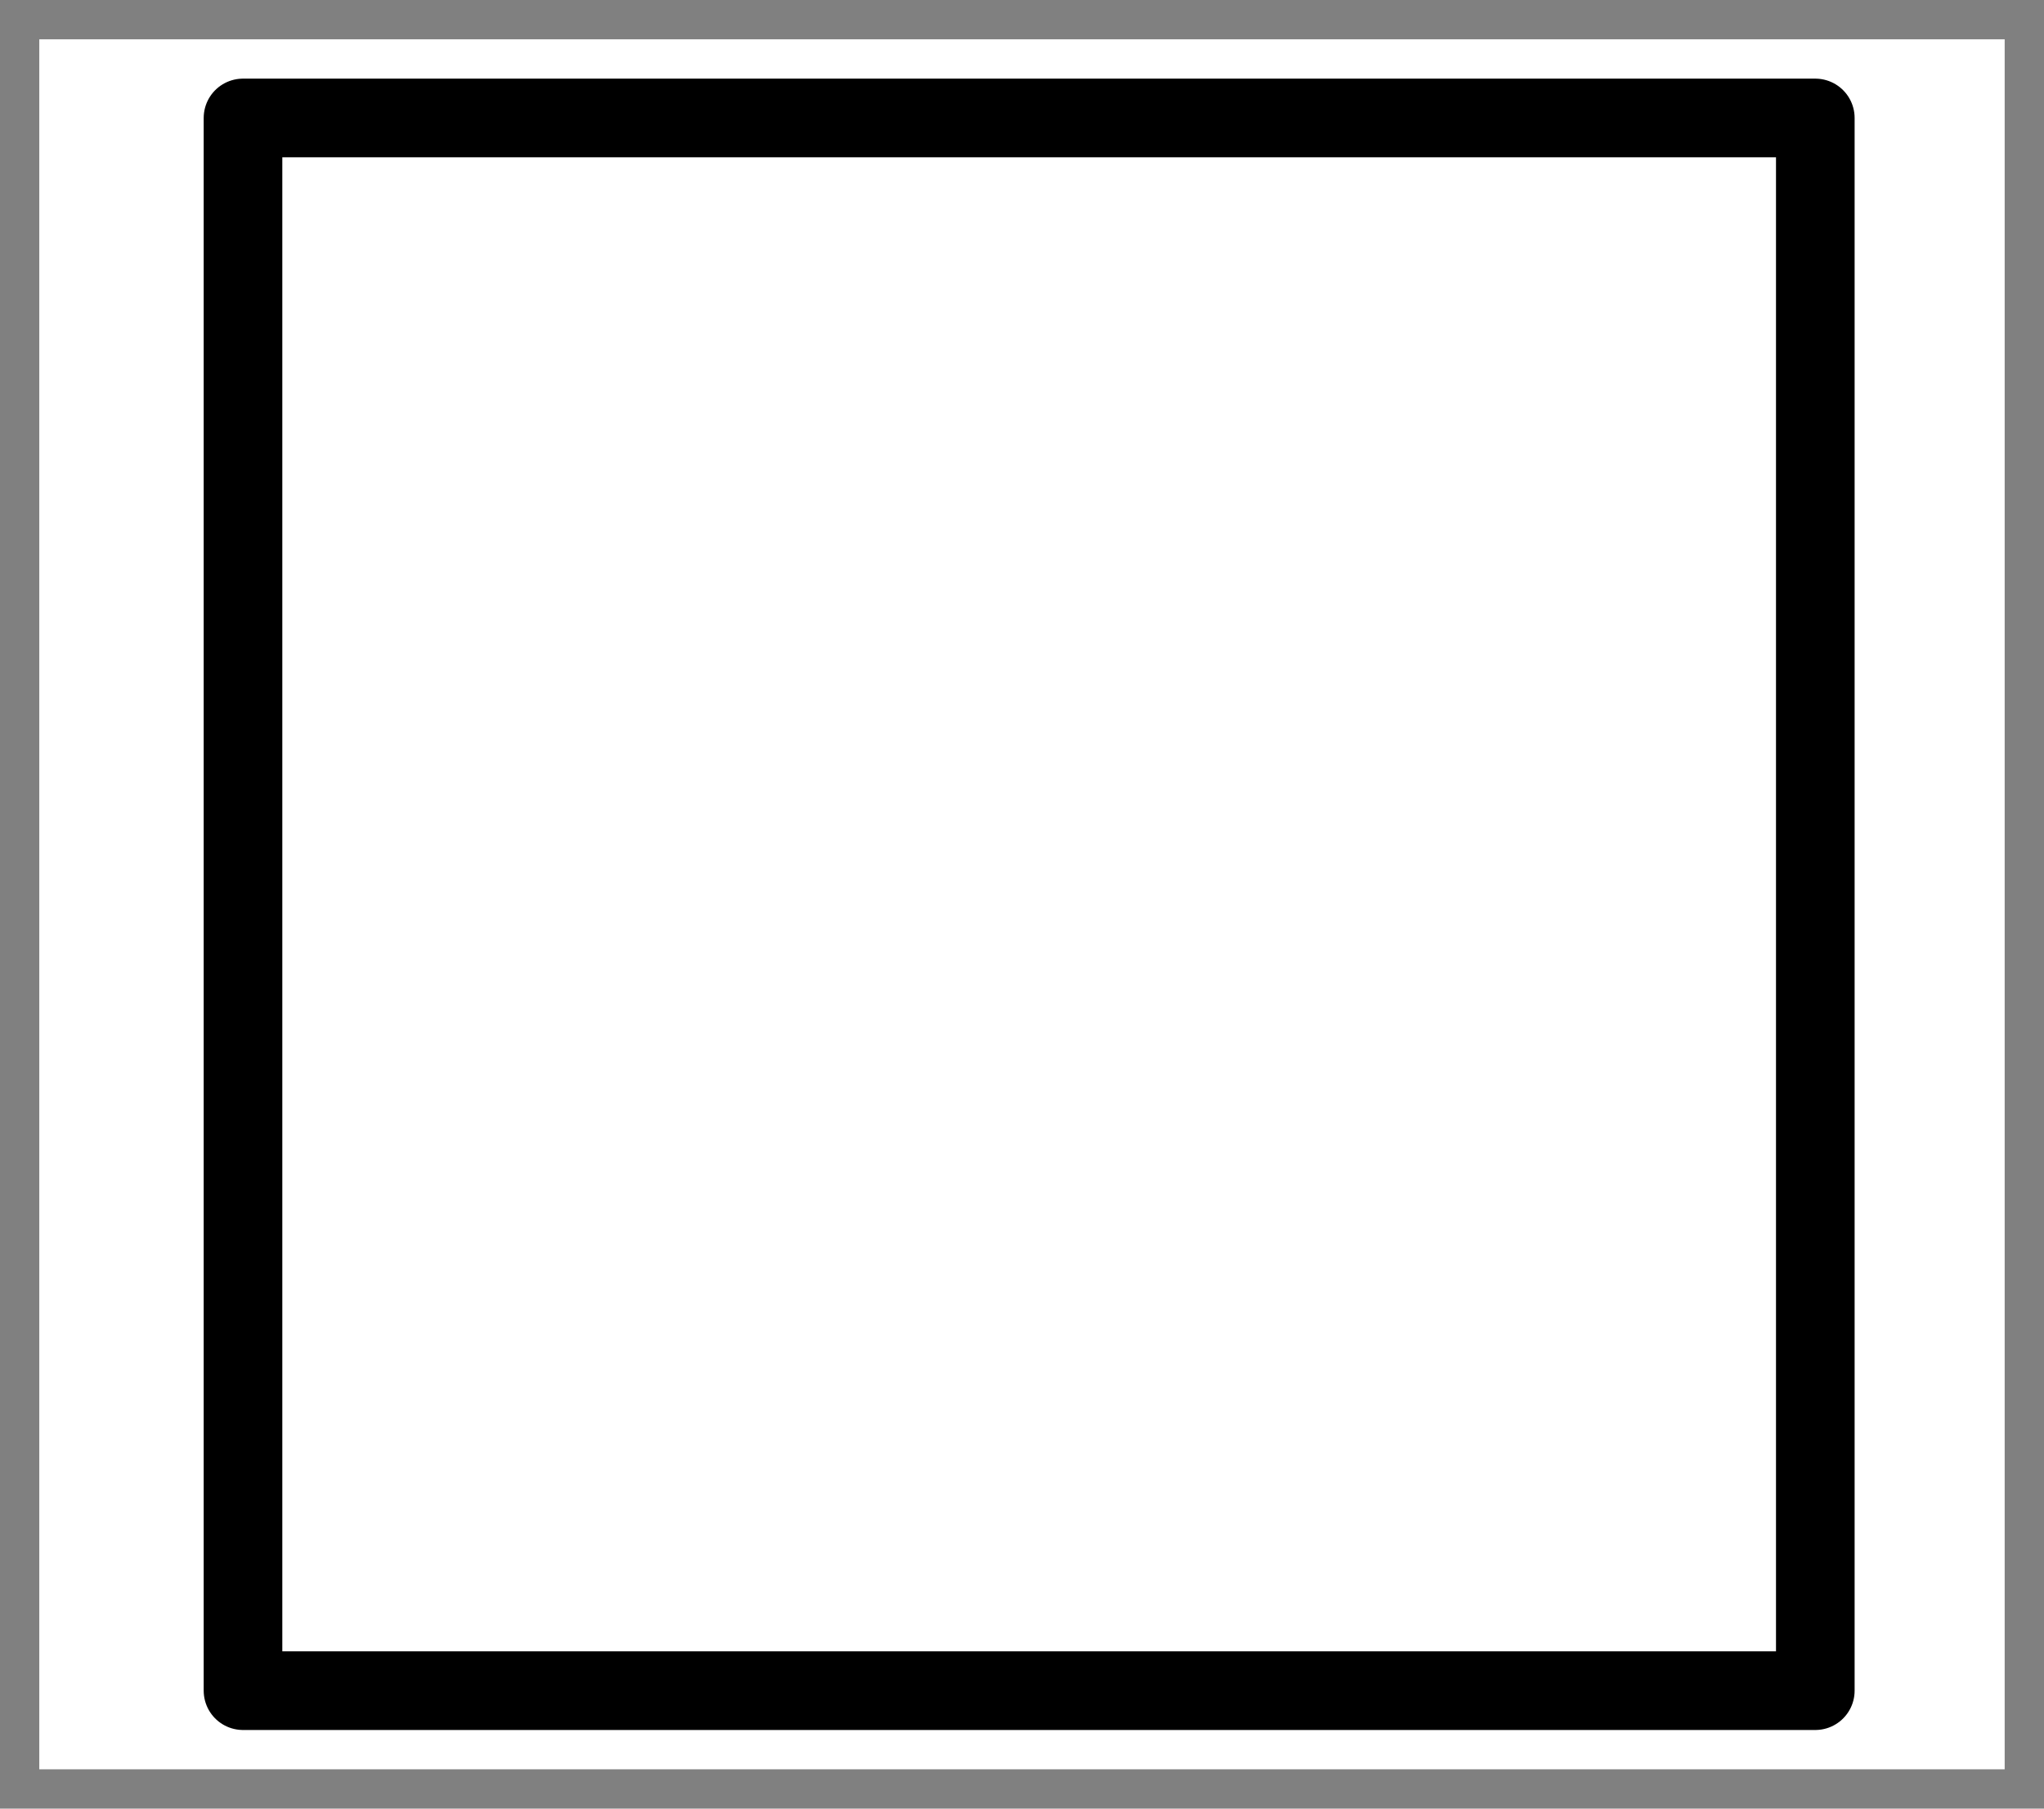
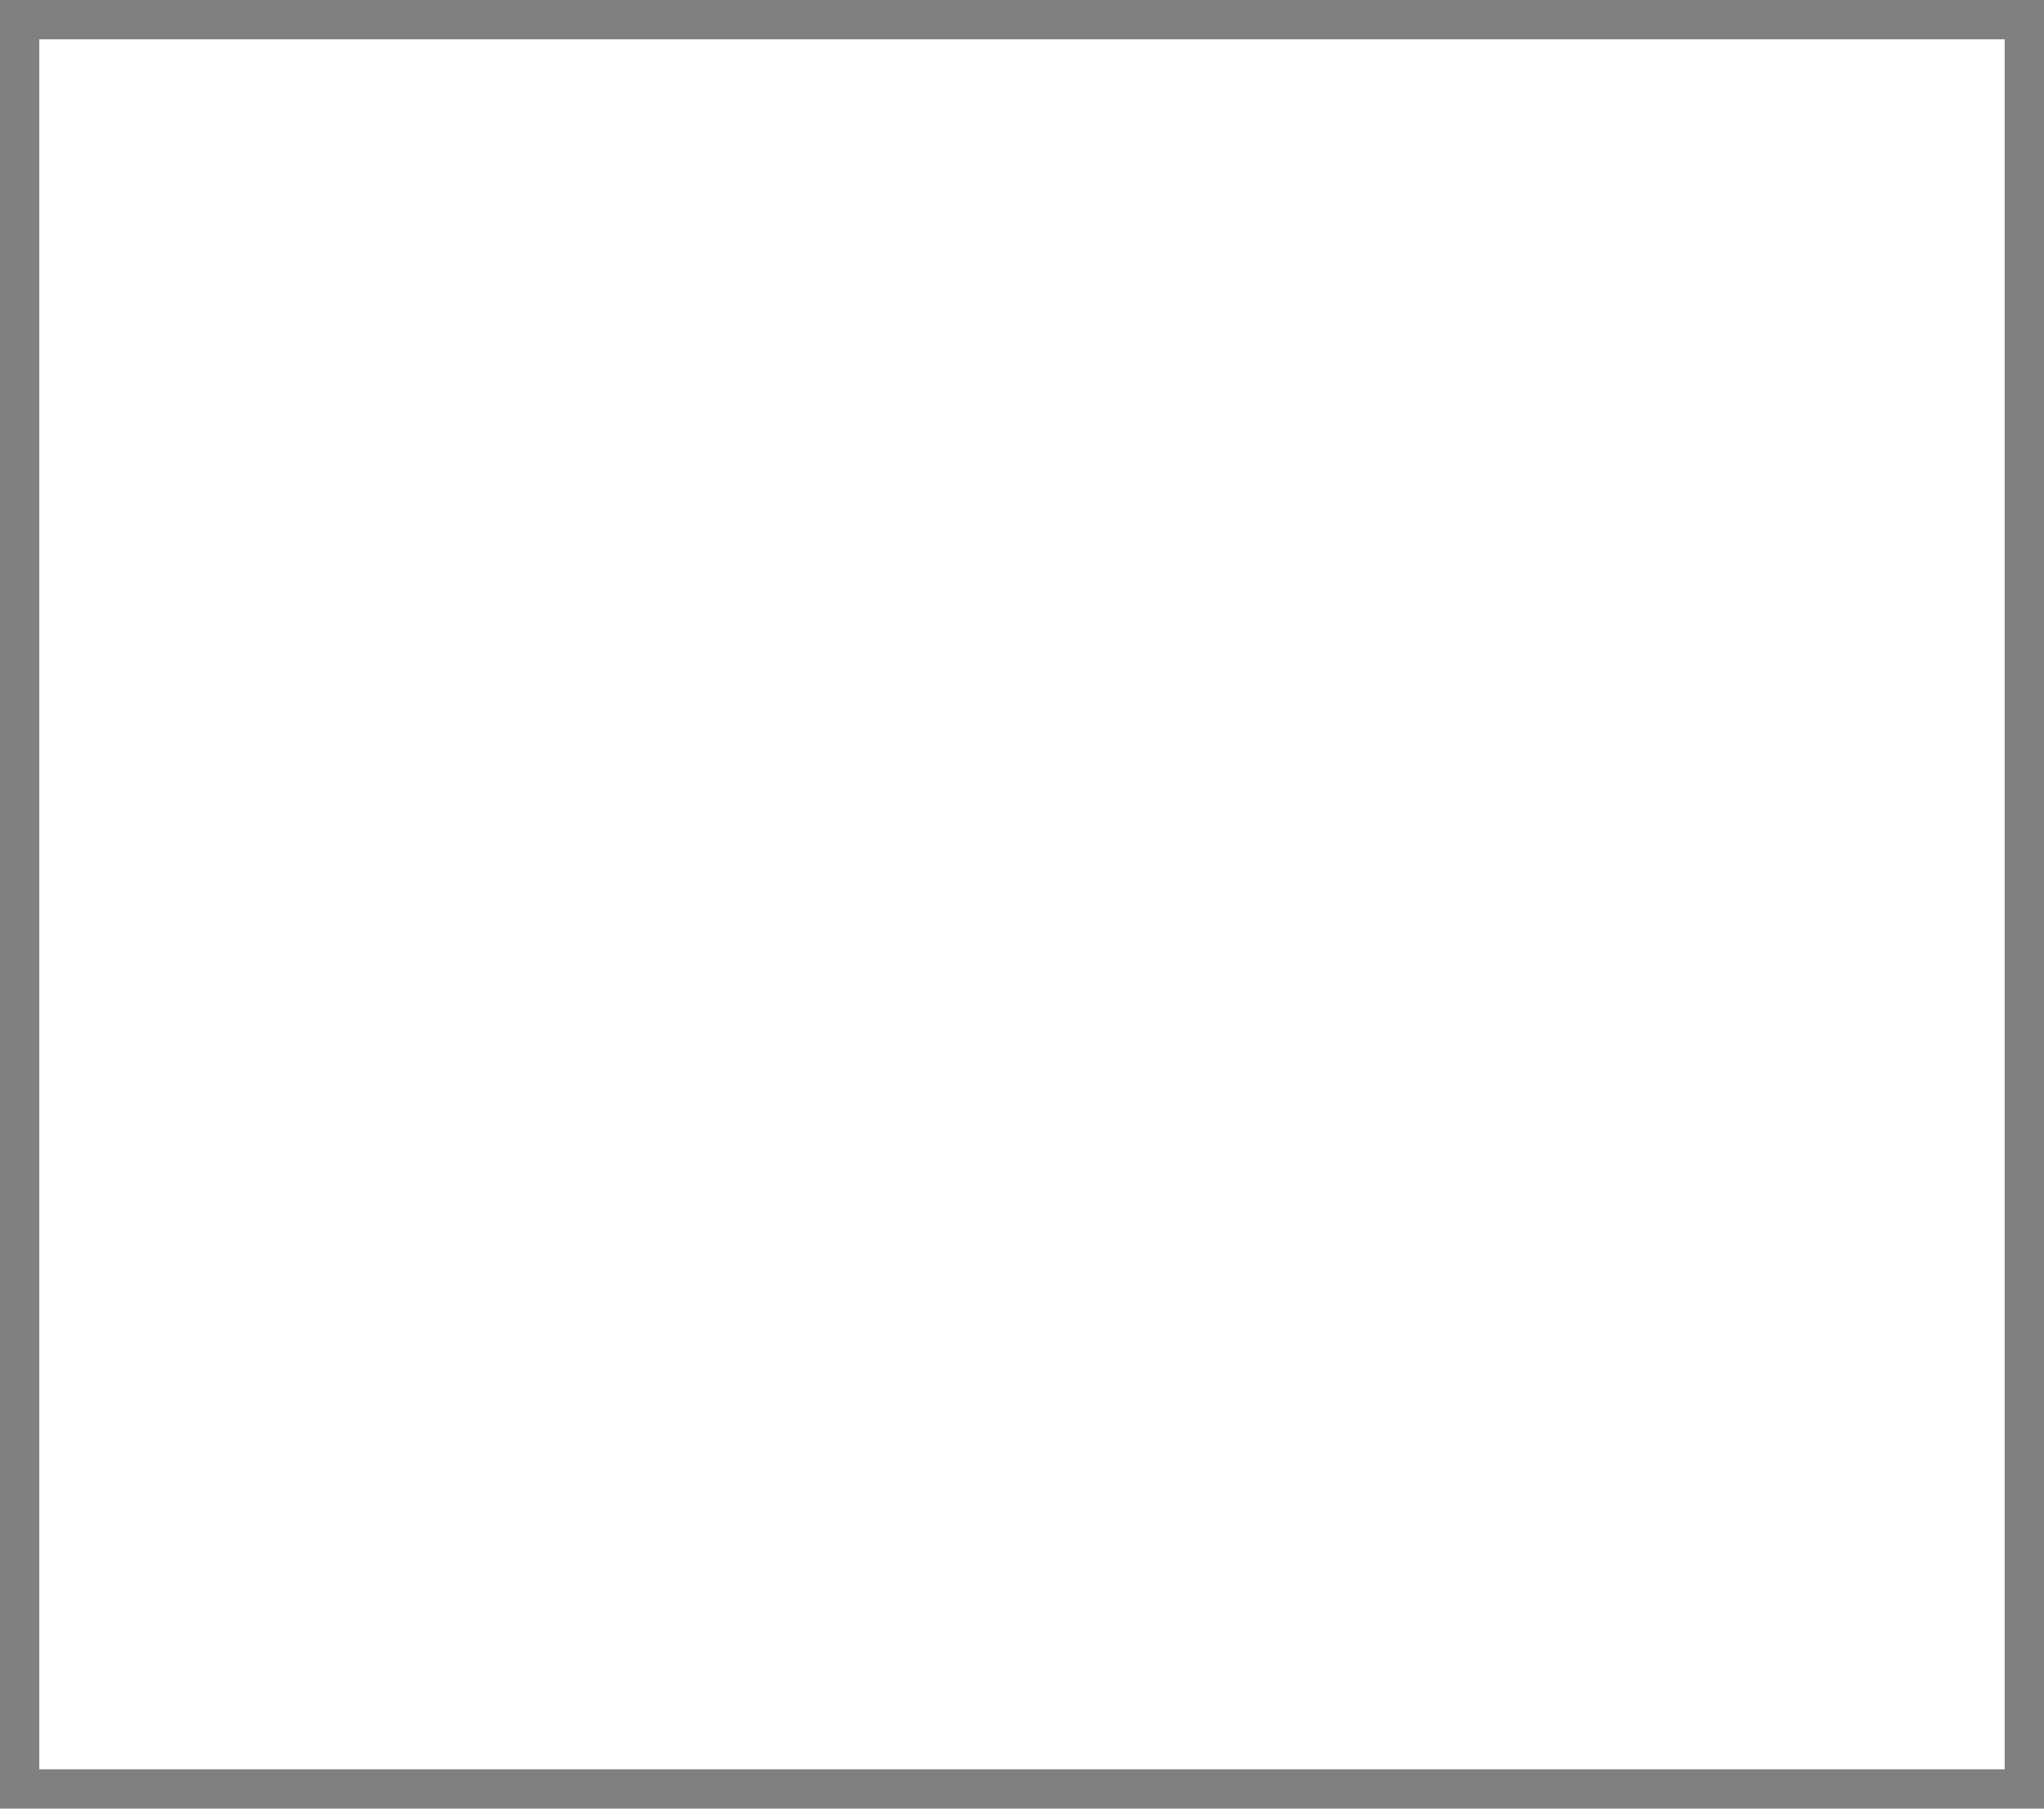
<svg xmlns="http://www.w3.org/2000/svg" xmlns:ns1="http://www.serif.com/" width="100%" height="100%" viewBox="0 0 26 23" version="1.1" xml:space="preserve" style="fill-rule:evenodd;clip-rule:evenodd;stroke-linecap:square;stroke-linejoin:round;stroke-miterlimit:1.5;">
  <rect x="0" y="0" width="26" height="23" fill="#808080" stroke="none" />
  <g id="Close-Button" ns1:id="Close Button" transform="matrix(1,0,0,1,-207.5,-196.5)">
    <g id="Back" transform="matrix(1.25,0,0,1.1,-55.239,-20.8)">
      <rect x="210.591" y="198" width="20" height="20" style="fill:white;stroke:black;stroke-opacity:0;stroke-width:0.85px;" />
    </g>
-     <rect id="Outer" x="210.591" y="198" width="20" height="20" style="fill:white;stroke:black;stroke-width:1px;stroke-linecap:round;" />
  </g>
</svg>